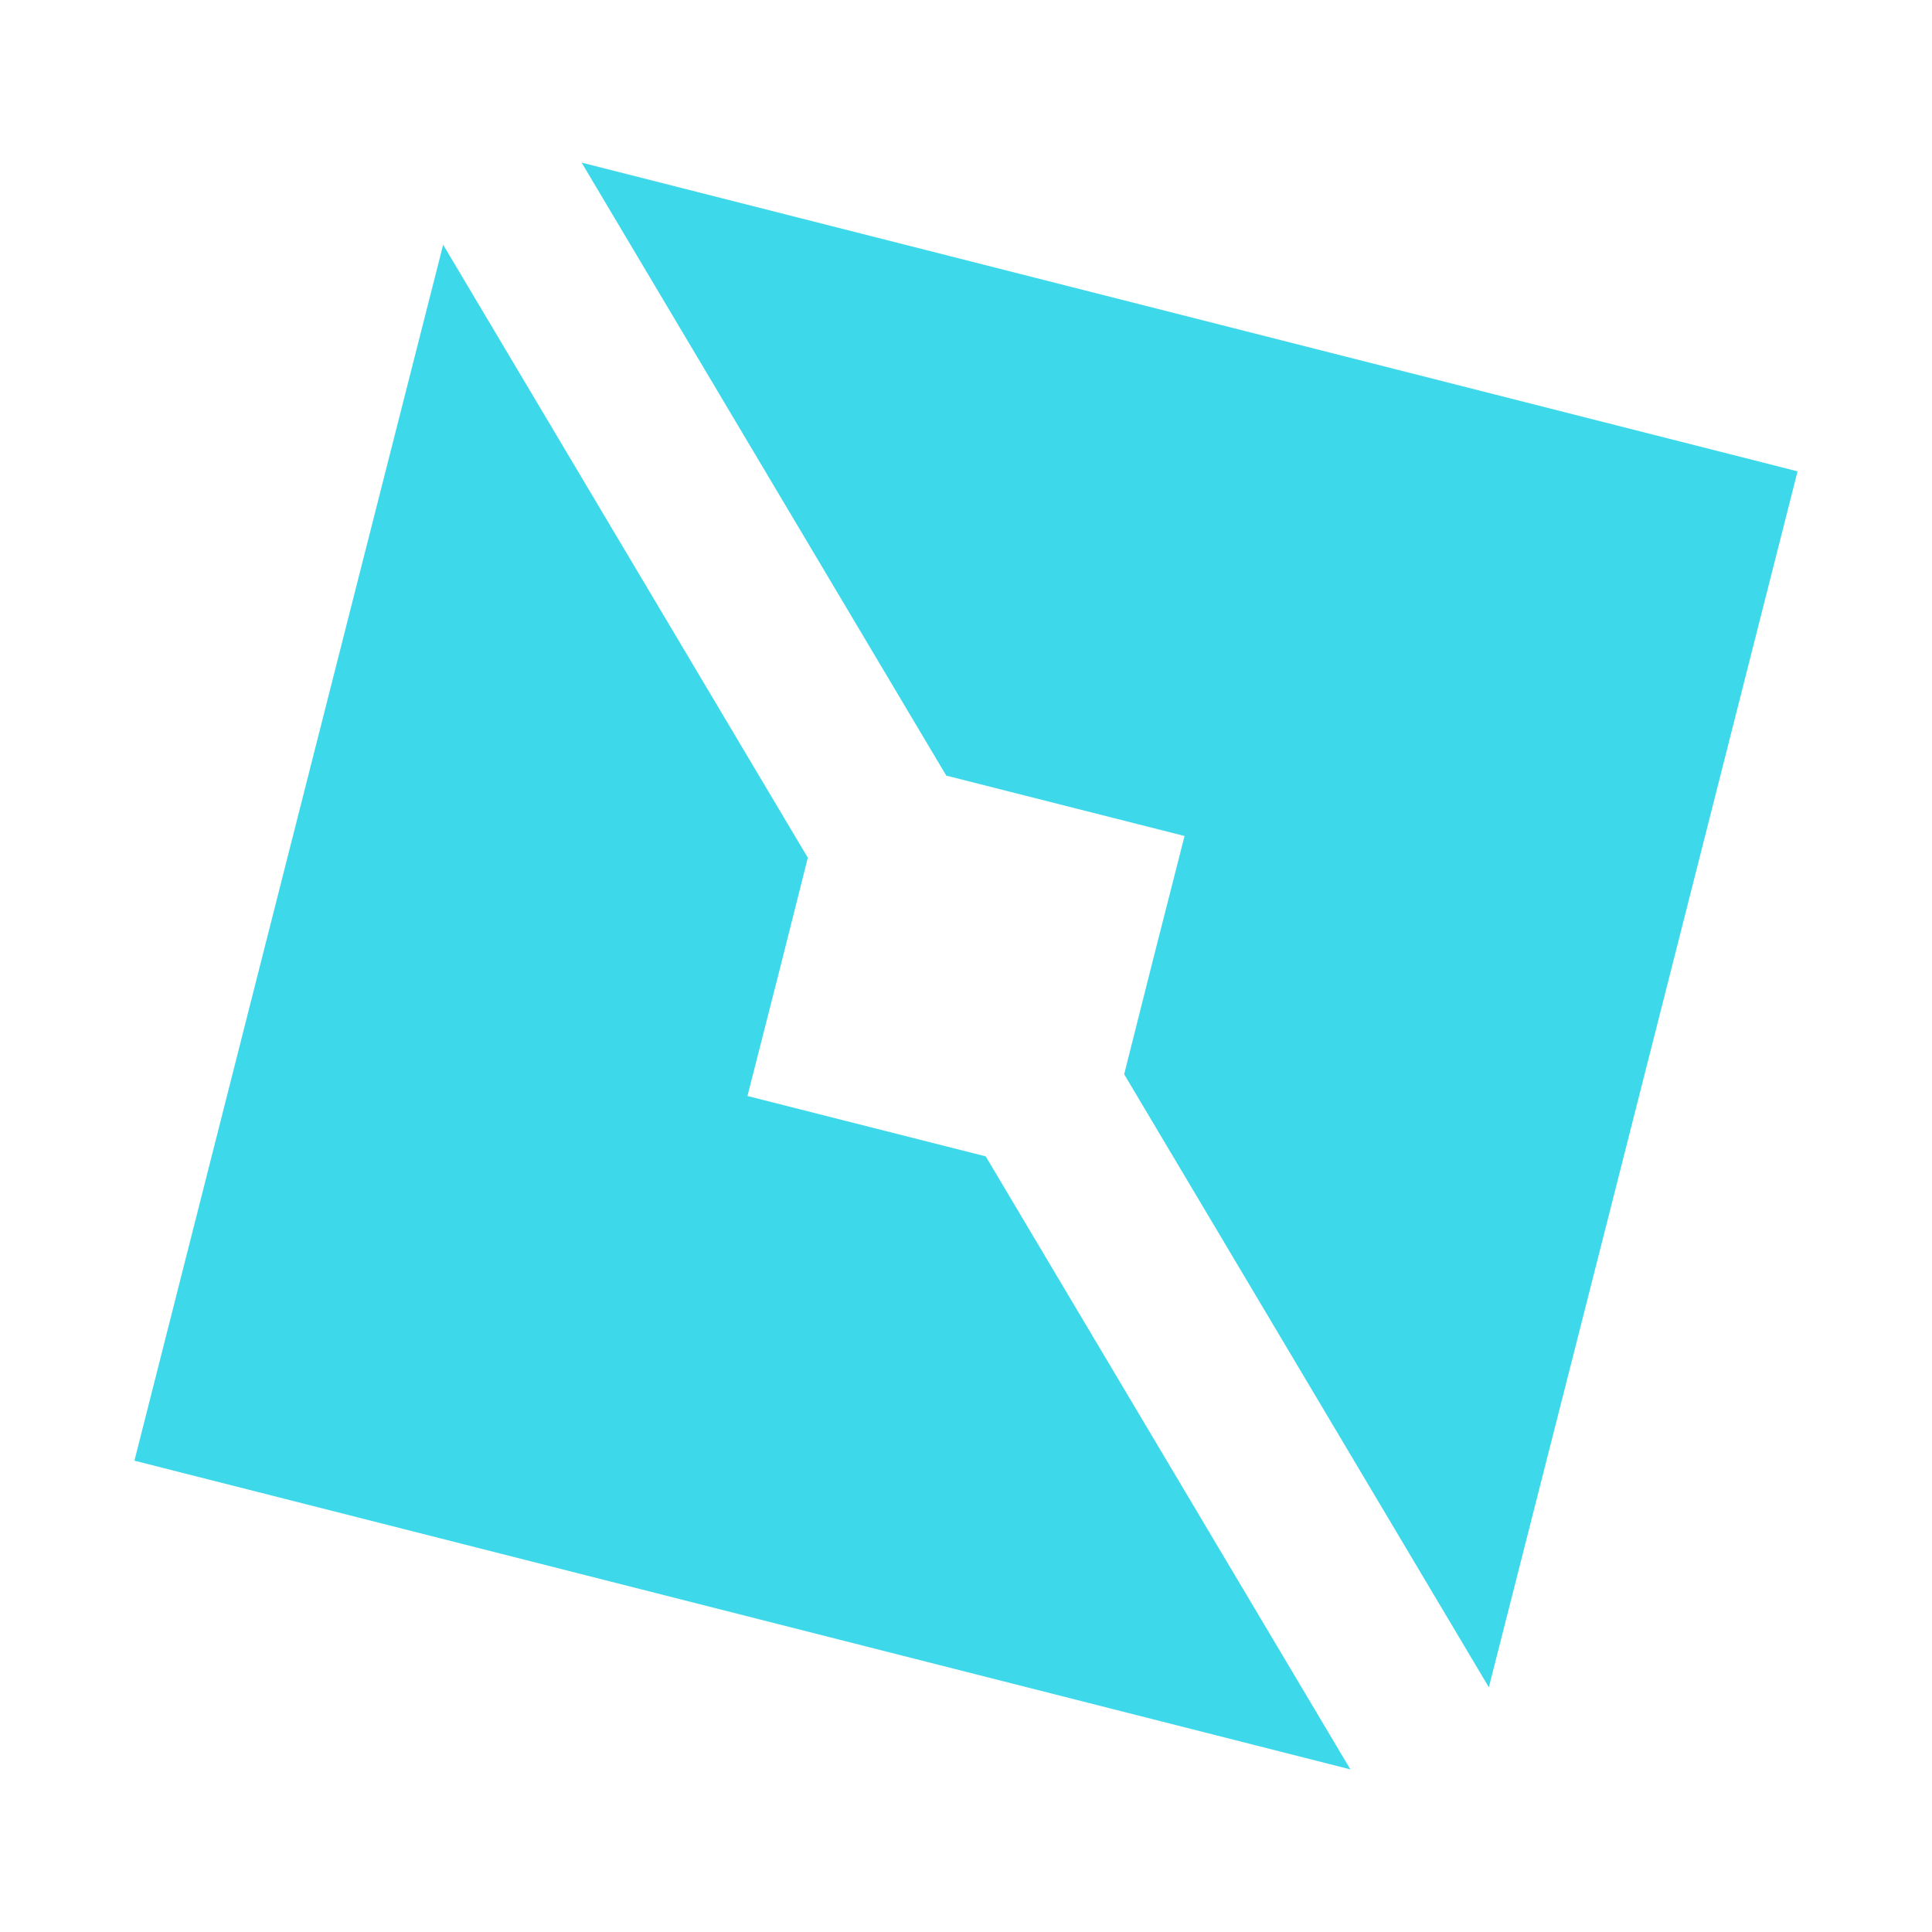
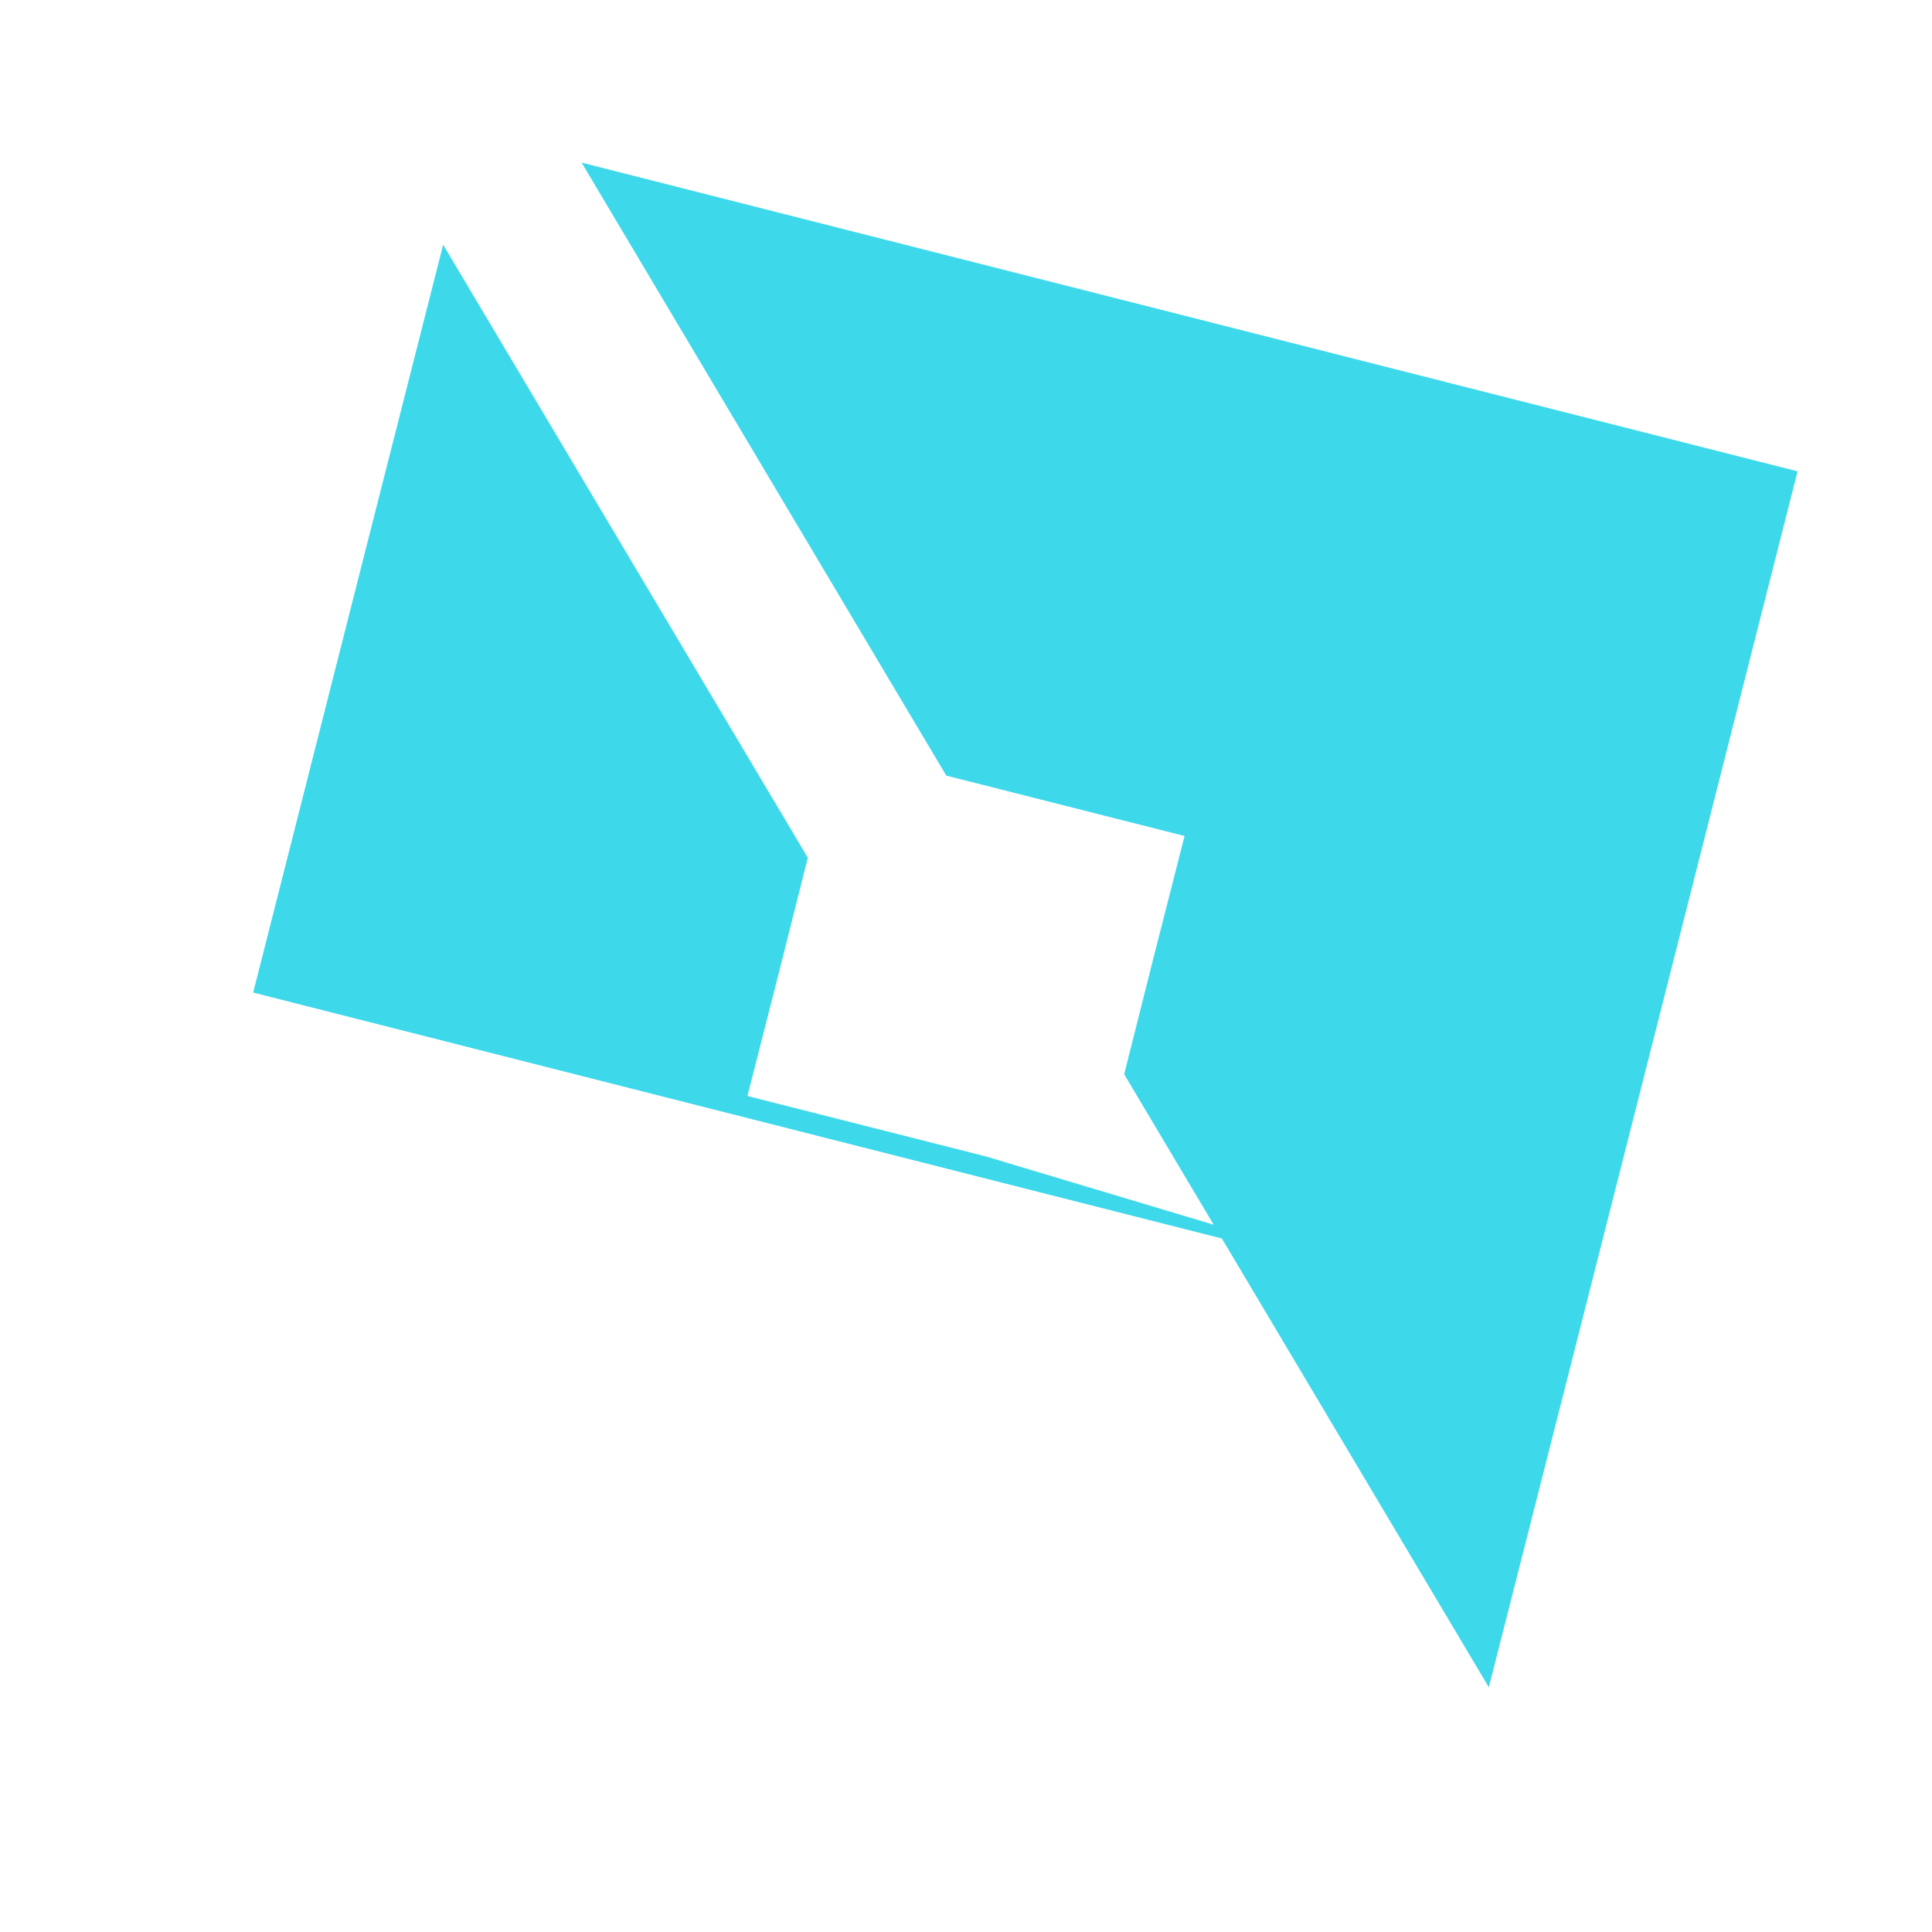
<svg xmlns="http://www.w3.org/2000/svg" viewBox="0 0 48 48" width="48px" height="48px">
-   <path fill="#3dd9eb" d="M24.49,28.73l-5.92-1.5l0.78-3.06l0.64-2.54l0.08-0.32L11.01,6.08l-2.26,8.89l-2.46,9.69 L3.34,36.29l30.21,7.67L24.49,28.73z M14.45,4.04l9.06,15.23l5.92,1.5l-0.78,3.06l-0.64,2.54l-0.08,0.32l9.06,15.23l2.26-8.89 l2.46-9.69l2.95-11.63L14.45,4.04z" />
+   <path fill="#3dd9eb" d="M24.49,28.73l-5.92-1.5l0.78-3.06l0.64-2.54l0.08-0.32L11.01,6.08l-2.26,8.89l-2.46,9.69 l30.21,7.67L24.49,28.73z M14.45,4.04l9.06,15.23l5.92,1.5l-0.78,3.06l-0.64,2.54l-0.08,0.32l9.06,15.23l2.26-8.89 l2.46-9.69l2.95-11.63L14.45,4.04z" />
</svg>